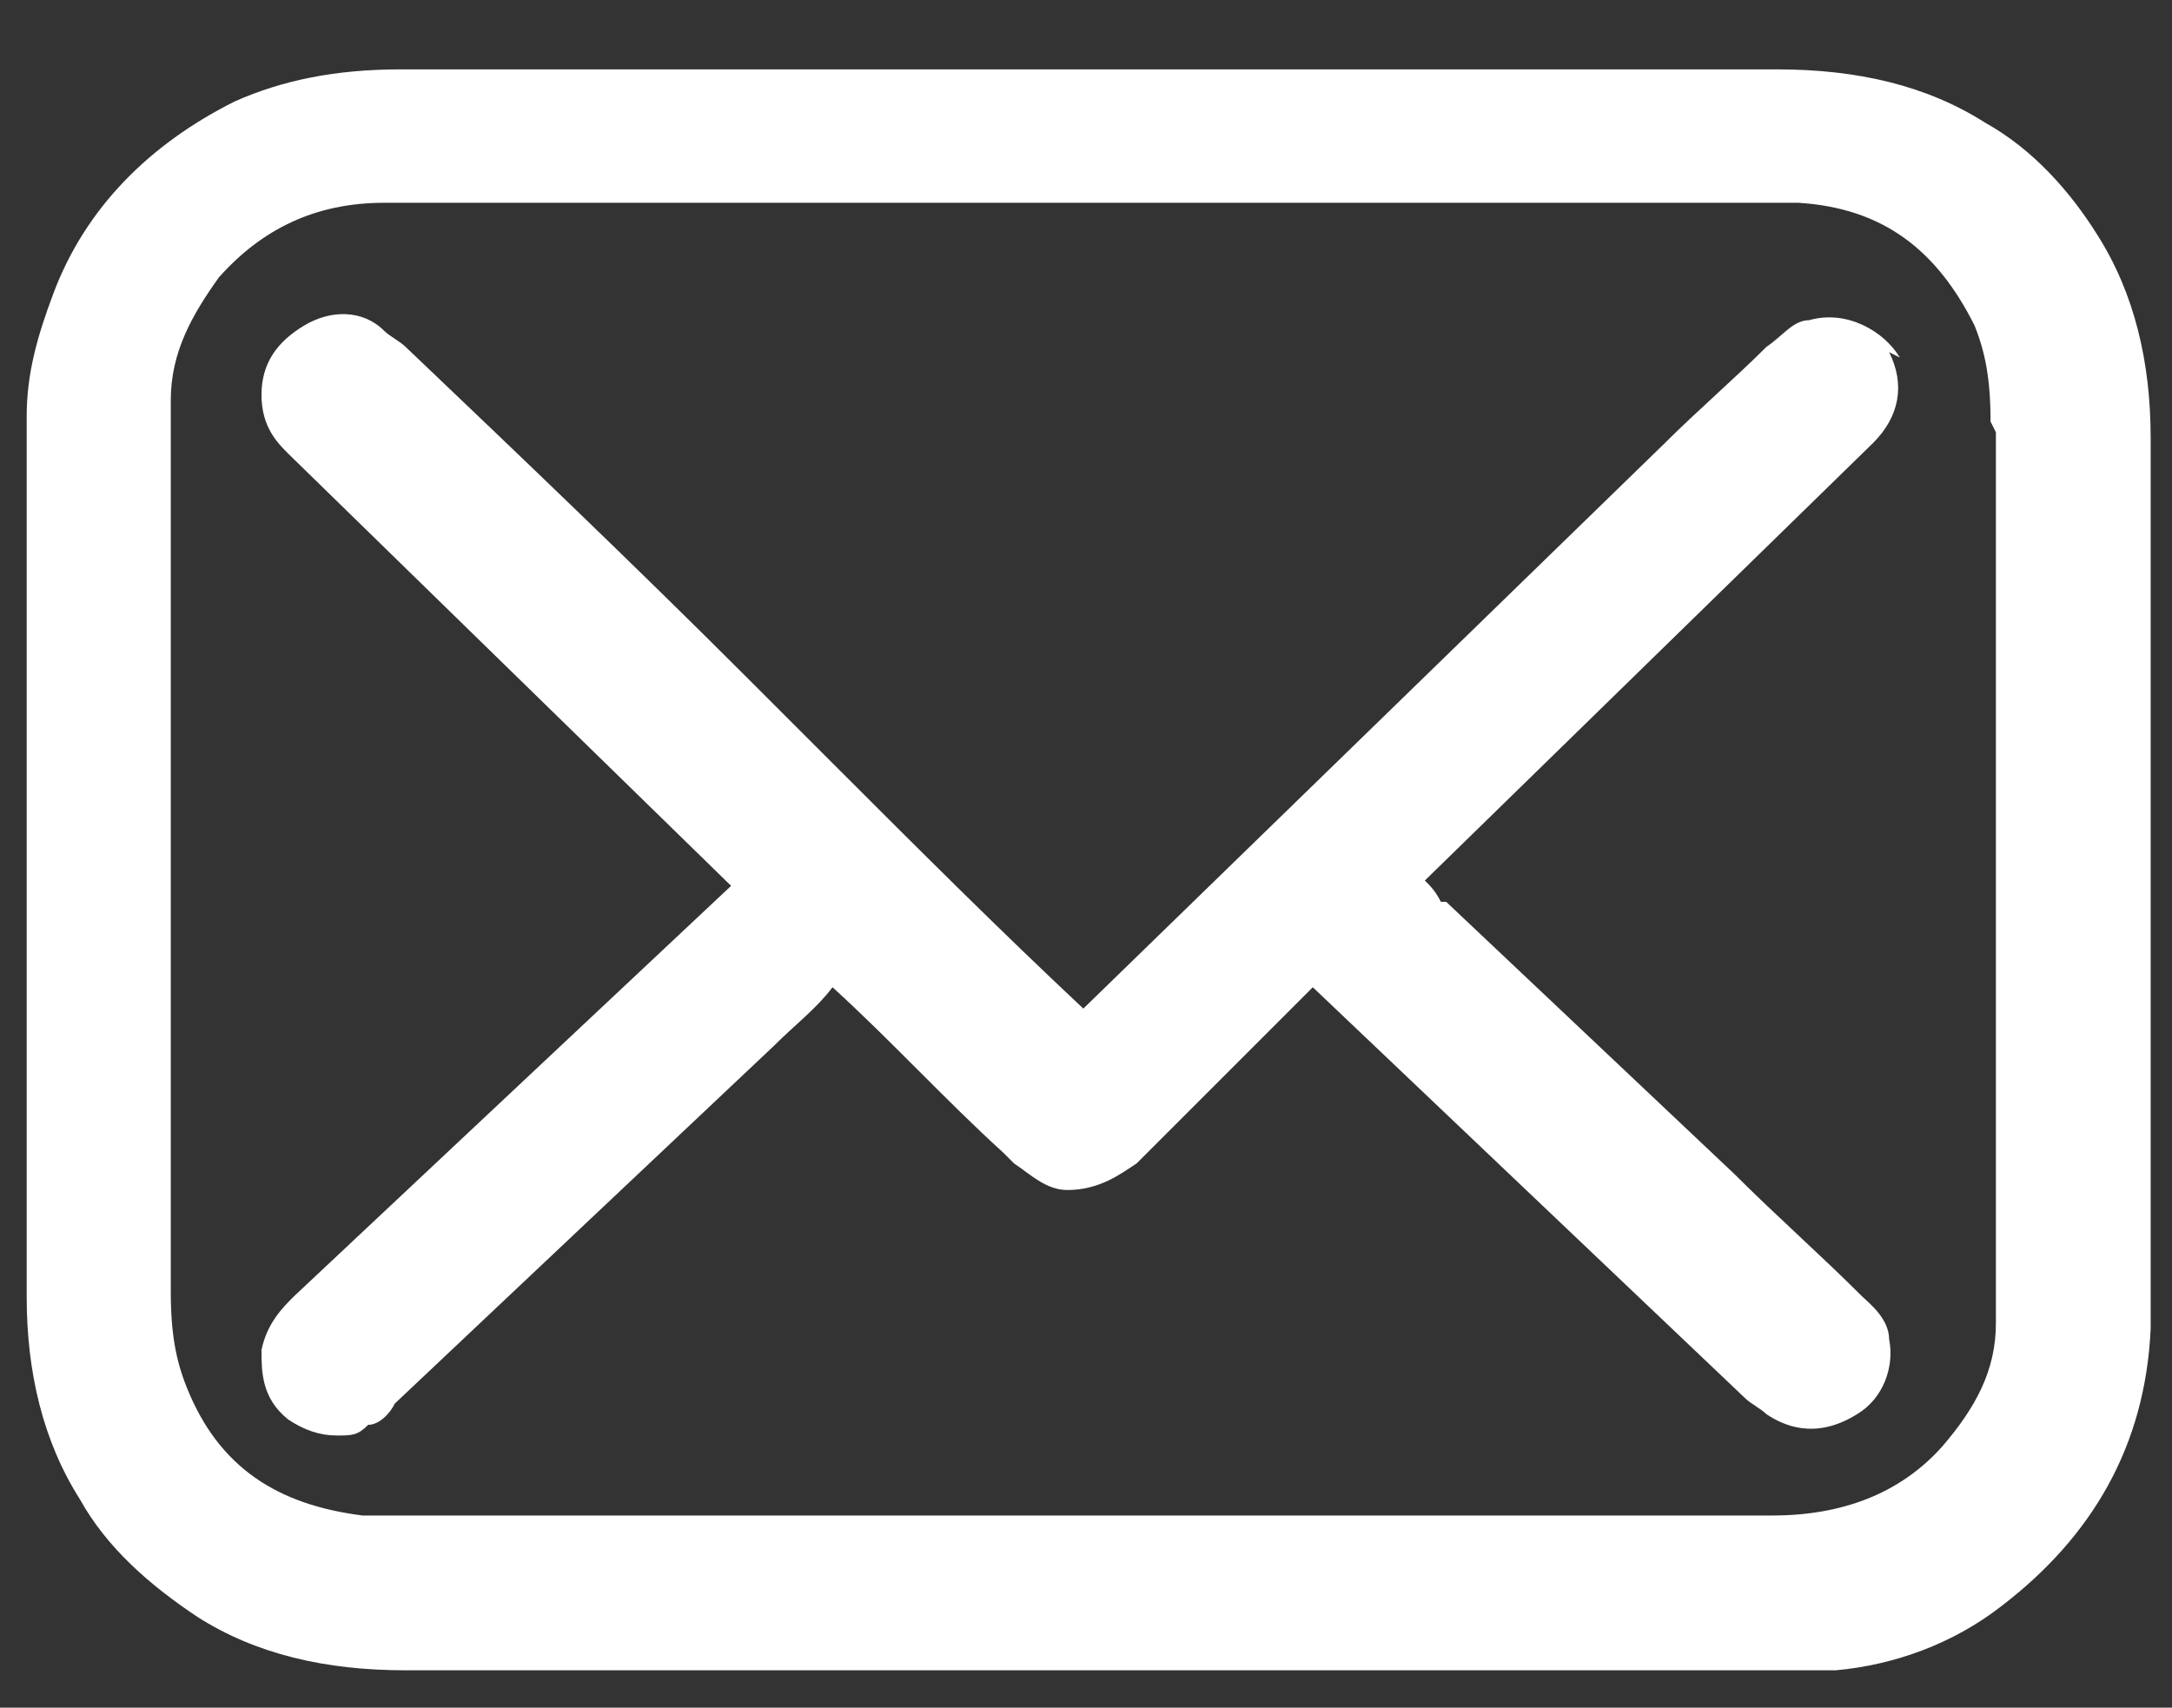
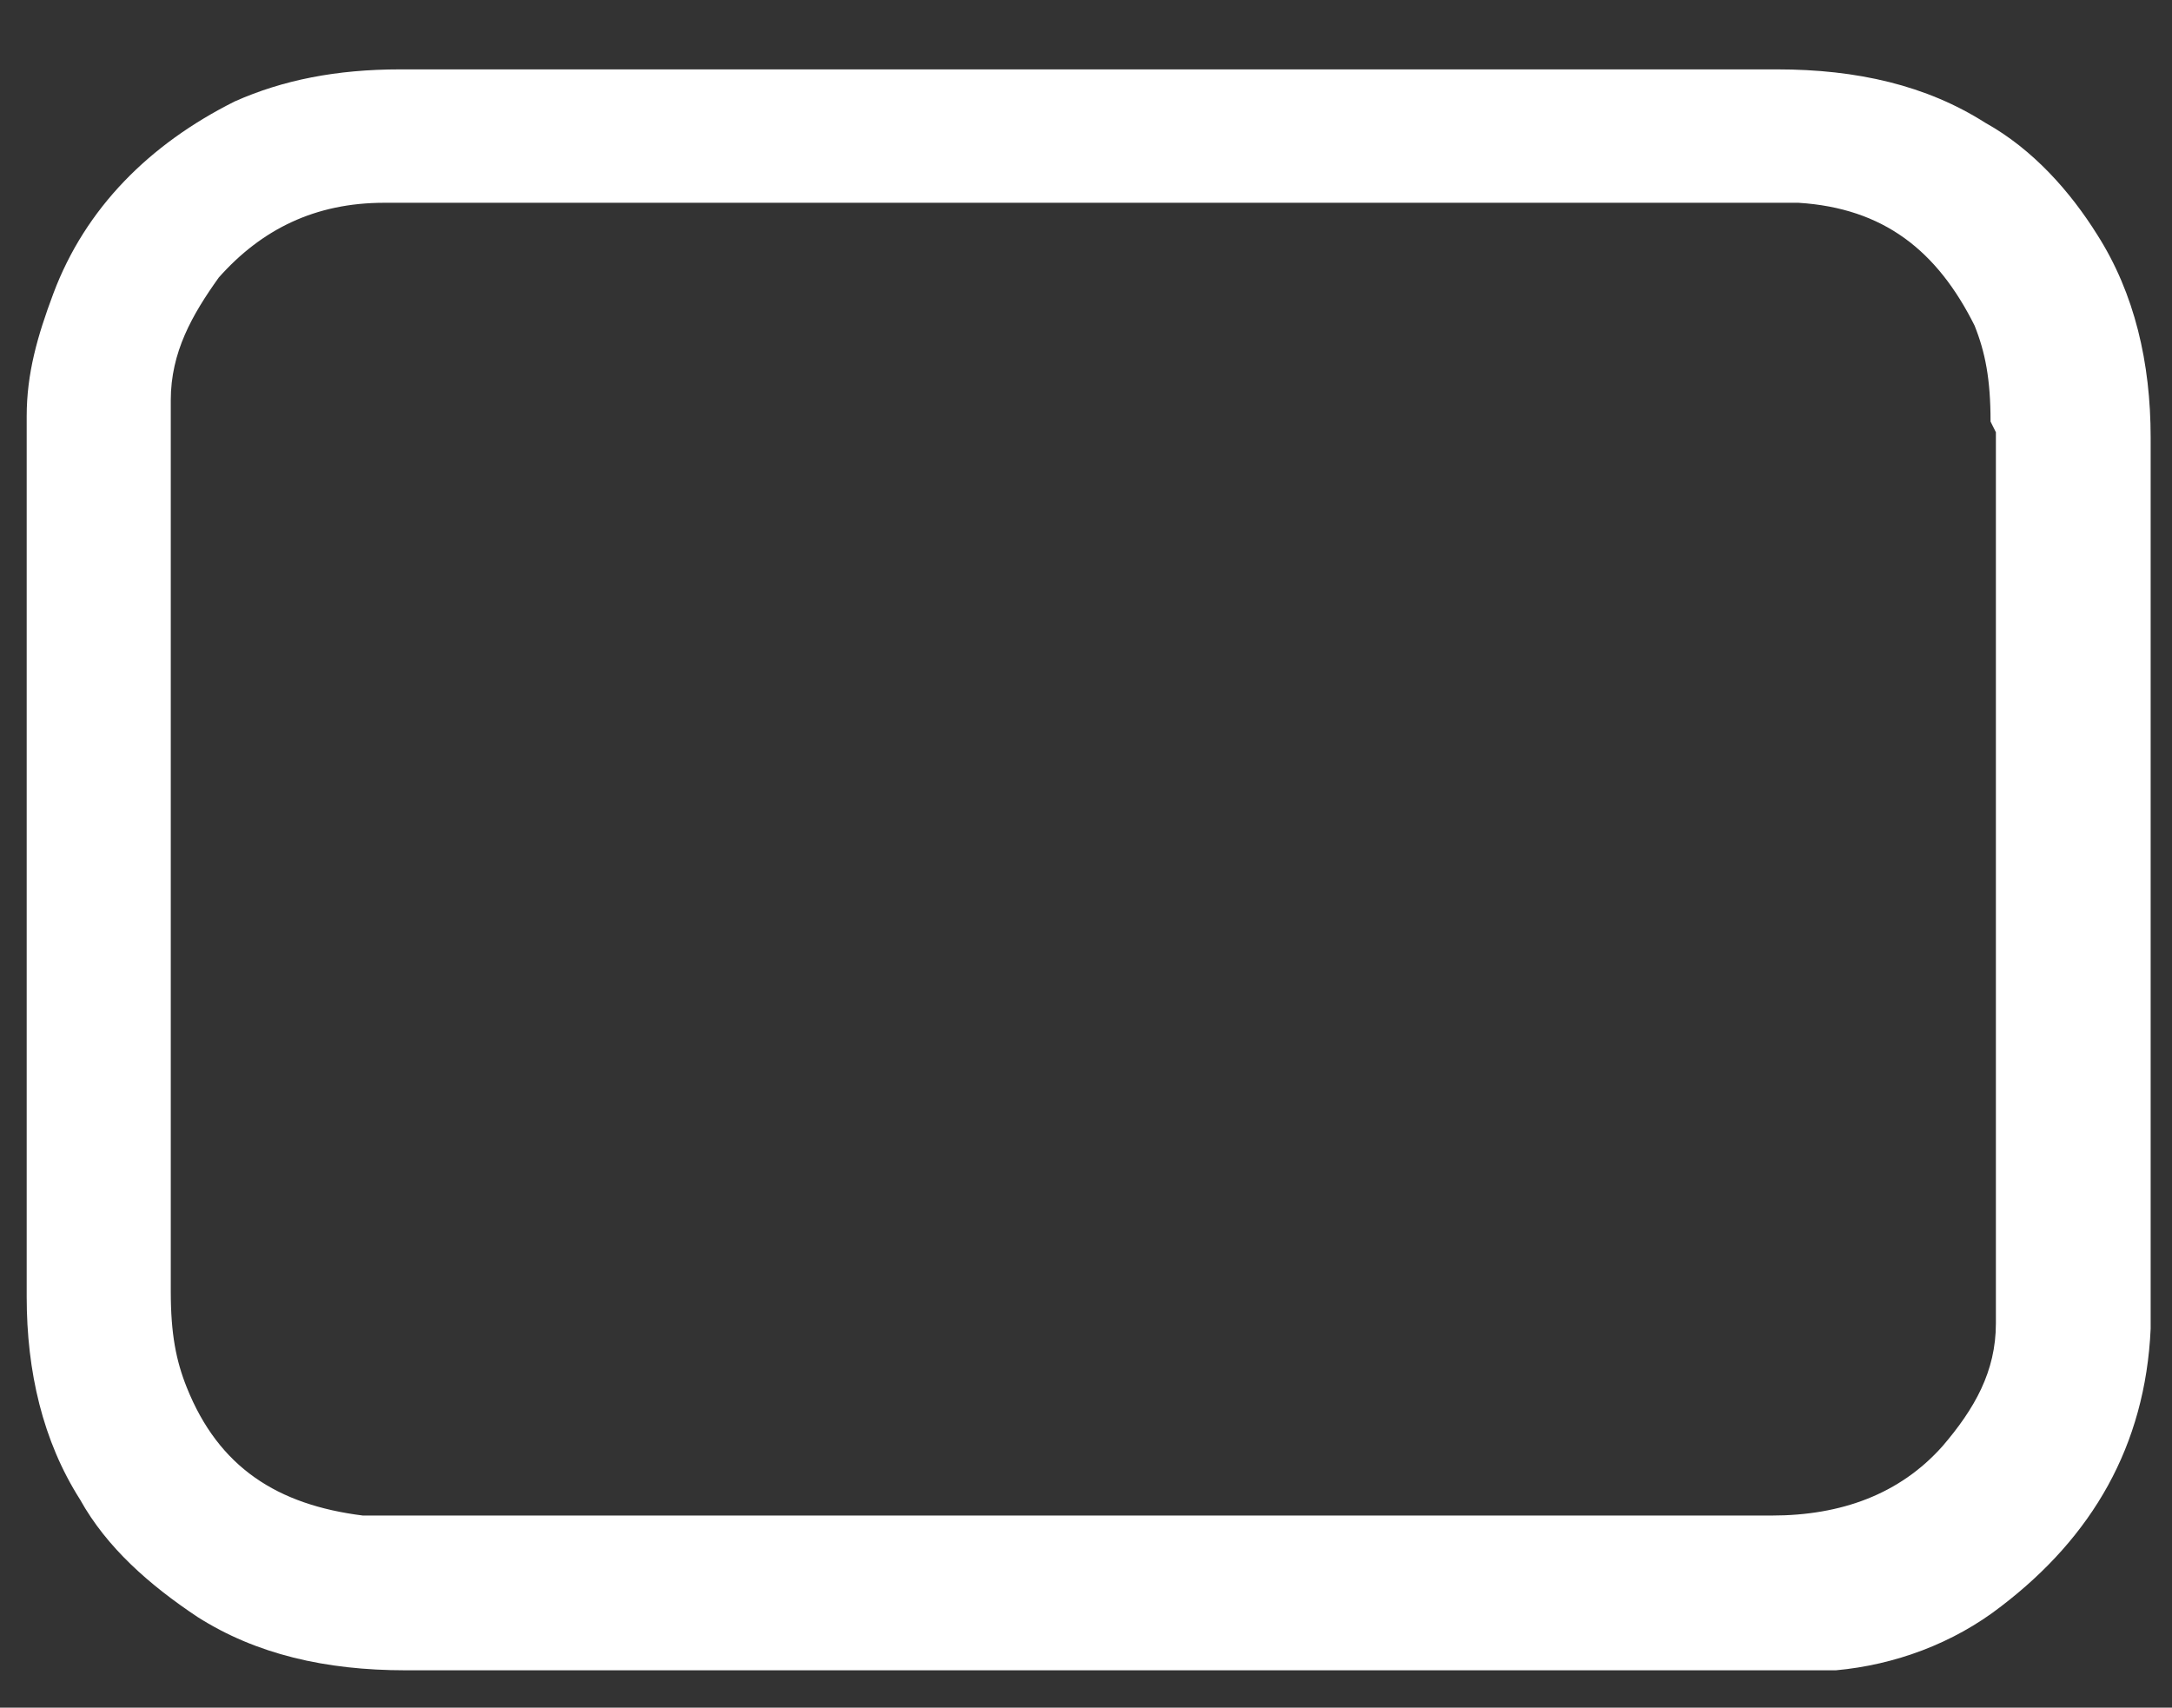
<svg xmlns="http://www.w3.org/2000/svg" version="1.1" viewBox="0 0 40.7 32">
  <rect x="0" y="0" width="40.7" height="32" fill="#333333" stroke="none" />
  <defs>
    <style>
      .cls-1 {
        fill: #fff;
      }
    </style>
  </defs>
  <g>
    <g id="Laag_1">
      <g>
        <path class="cls-1" d="M40.3,8.2c0-1.4-.3-2.7-1-3.8-.5-.8-1.2-1.6-2.1-2.1-1.1-.7-2.4-1-3.9-1H7.5c-1.2,0-2.2.2-3.1.6-1.6.8-2.8,2-3.4,3.6-.3.8-.5,1.5-.5,2.3,0,.9,0,1.7,0,2.6v3.9c0,3.3,0,6.7,0,10,0,1.4.3,2.7,1,3.8.5.9,1.3,1.6,2.2,2.2,1.1.7,2.4,1,3.9,1h25.7c.4,0,.8,0,1.1,0,1.1-.1,2.2-.5,3.1-1.2,1.7-1.3,2.7-3,2.8-5.2,0-.5,0-1,0-1.5v-4.4c0-3.6,0-7.1,0-10.7ZM37.4,8.1c0,4.2,0,8.4,0,12.6v3.6c0,.2,0,.4,0,.5,0,.9-.4,1.6-1,2.3-.8.9-1.9,1.3-3.2,1.3h0c-4.7,0-9.4,0-14.1,0s-3.2,0-4.8,0h-7.1c-.1,0-.3,0-.4,0-1.6-.2-2.7-.9-3.3-2.4-.2-.5-.3-1-.3-1.8,0-3.6,0-7.2,0-10.8v-5.4c0-.2,0-.4,0-.5,0-.9.4-1.6.9-2.3.8-.9,1.8-1.4,3.1-1.4h0c3.1,0,6.3,0,9.4,0h3.6s13.1,0,13.1,0c.1,0,.2,0,.4,0,1.6.1,2.6.9,3.3,2.3.2.5.3,1,.3,1.8Z" />
-         <path class="cls-1" d="M35.6,6.7c-.3-.5-1-.9-1.7-.7-.3,0-.5.3-.8.5-.6.6-1.3,1.2-1.9,1.8l-10.9,10.6h0c-1.6-1.5-3.1-3-4.7-4.6l-1.6-1.6c-2.1-2.1-4.3-4.2-6.4-6.2-.1-.1-.3-.2-.4-.3-.4-.4-1-.4-1.5-.1-.5.3-.8.7-.8,1.3h0c0,.6.3.9.5,1.1l8.3,8.1-8.2,7.7c-.2.2-.5.5-.6,1,0,.4,0,.9.5,1.3.3.2.6.3.9.3s.4,0,.6-.2c.2,0,.4-.2.5-.4l7.1-6.7c.4-.4.8-.7,1.1-1.1,1.1,1,2.1,2.1,3.2,3.1l.2.2c.3.2.6.5,1,.5.6,0,1-.3,1.3-.5l3.3-3.3,8.1,7.7c.1.1.3.2.4.3.3.2.9.5,1.7,0,.5-.3.7-.9.6-1.4,0-.4-.4-.7-.5-.8-.8-.8-1.6-1.5-2.4-2.3l-5.4-5.1h-.1c-.1-.2-.2-.3-.3-.4l8.4-8.2c.5-.5.6-1.1.3-1.7Z" />
      </g>
    </g>
  </g>
</svg>